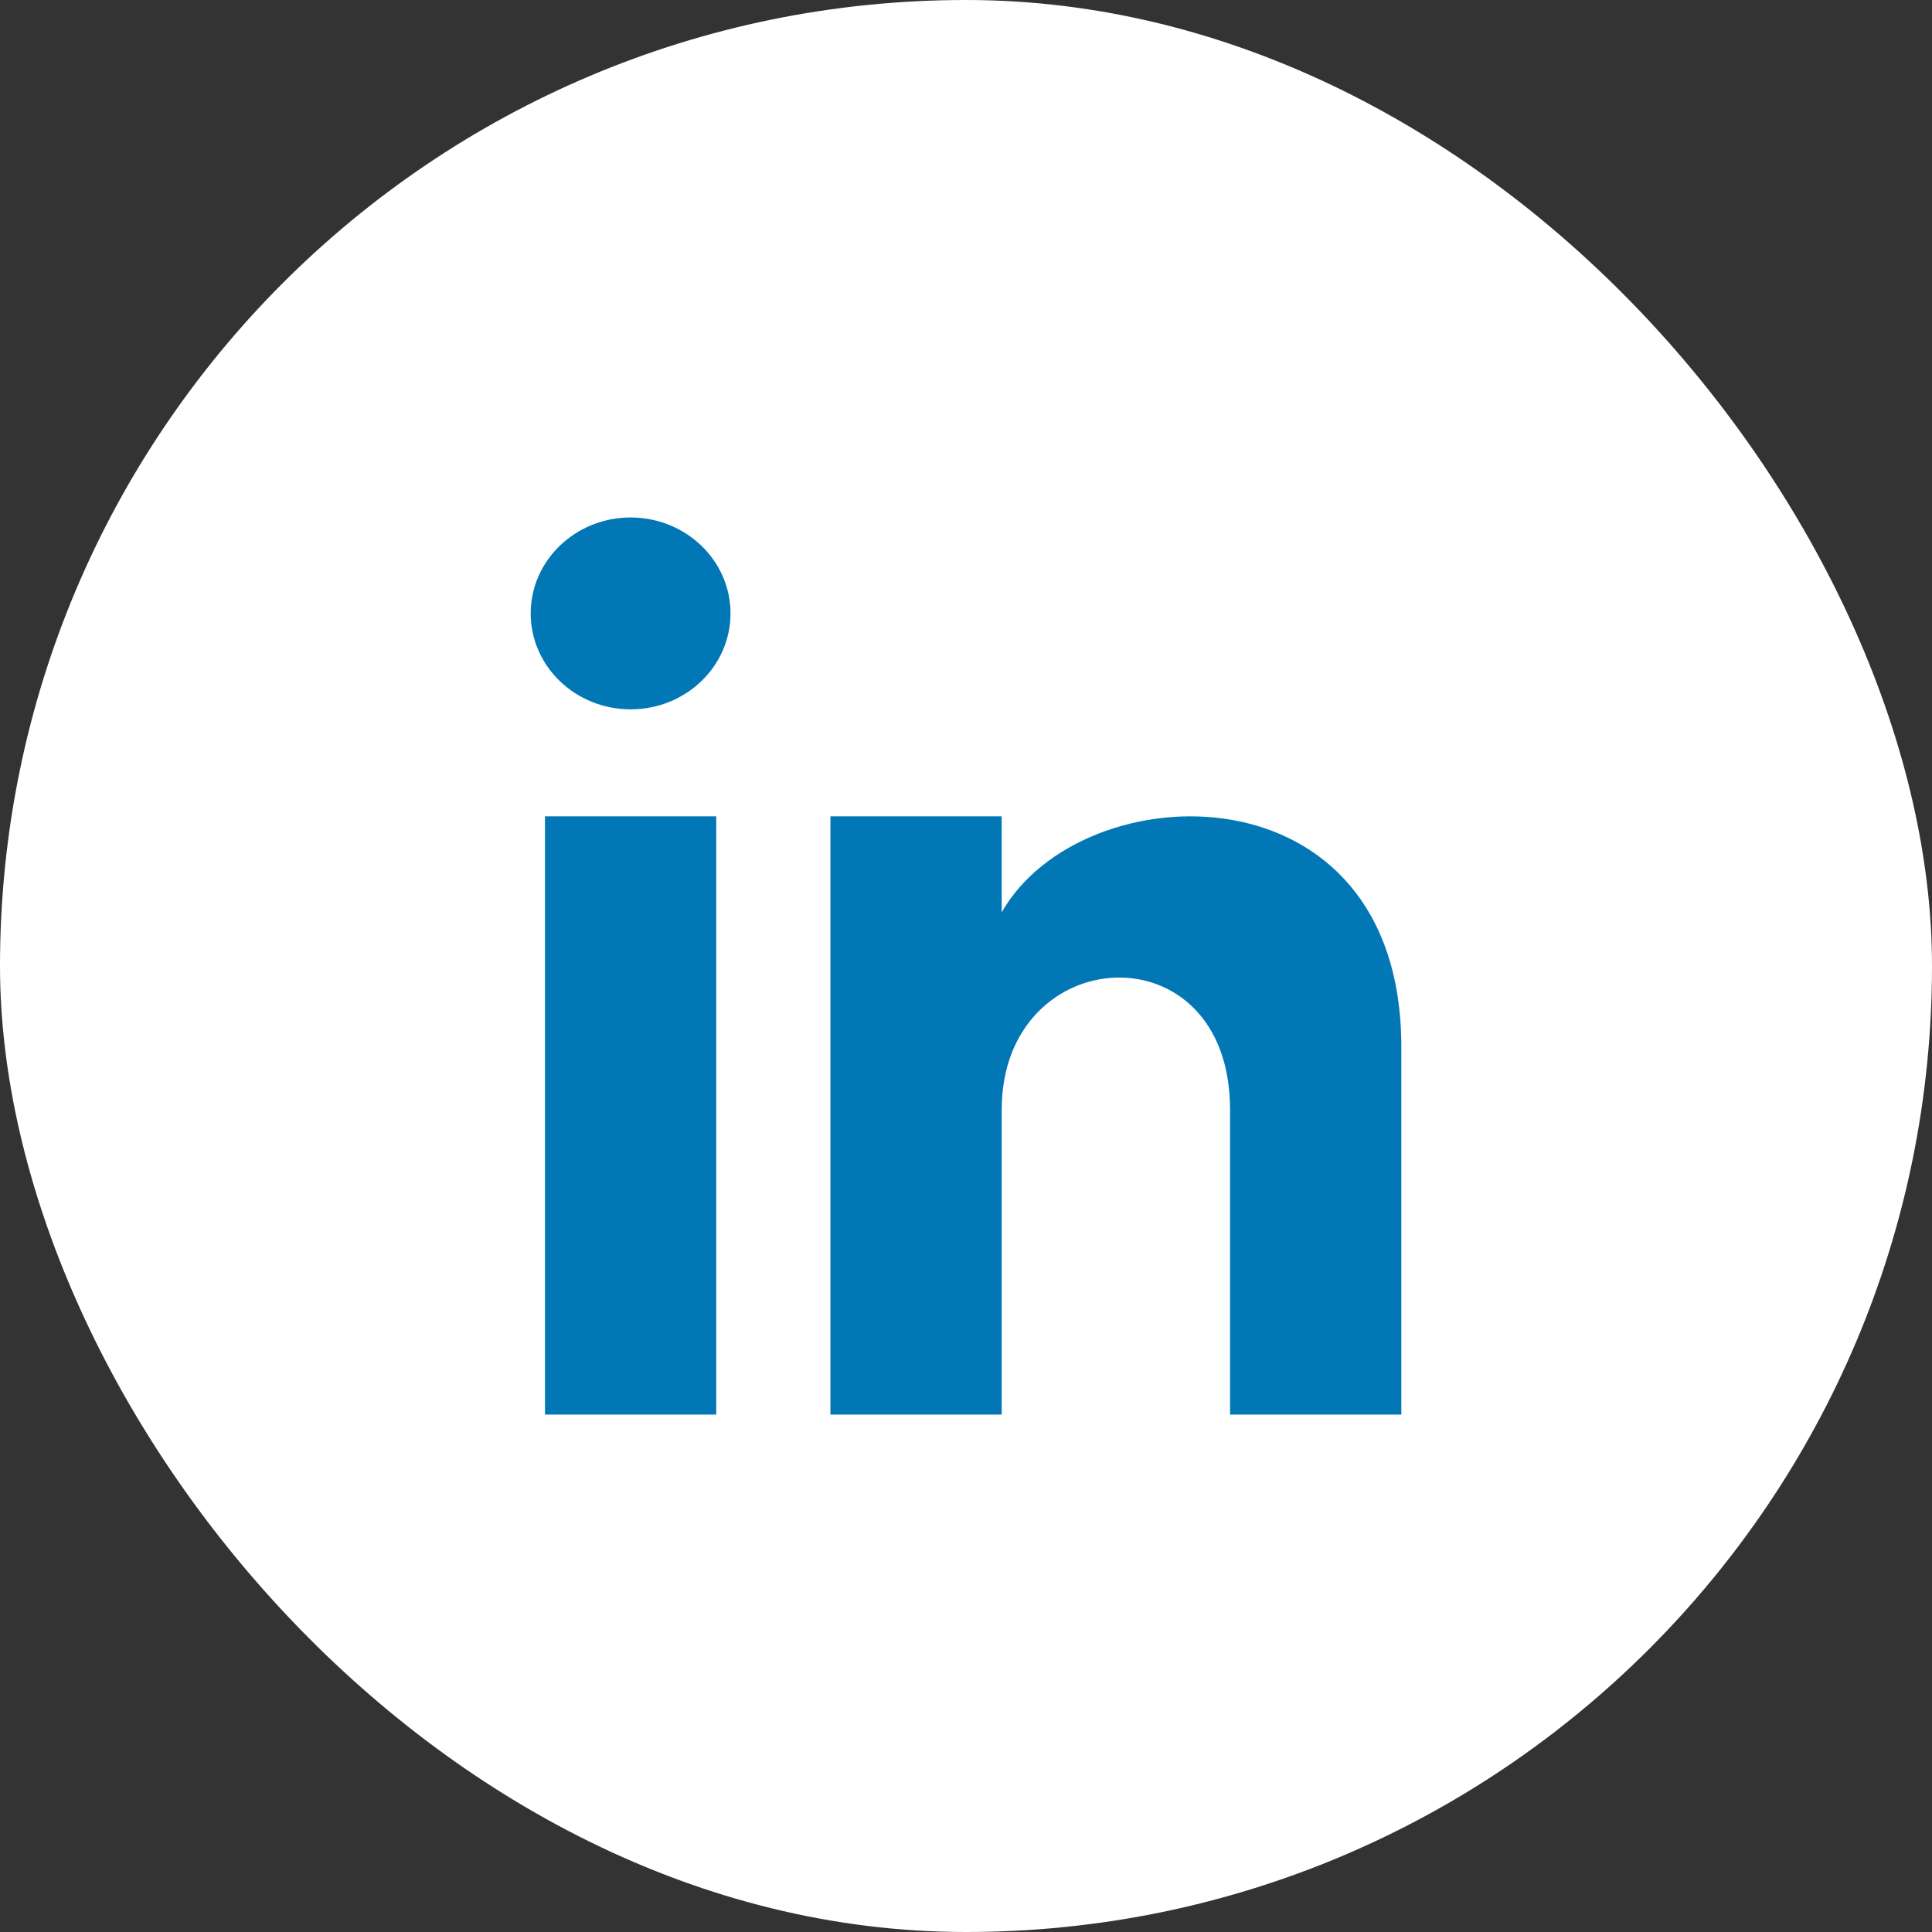
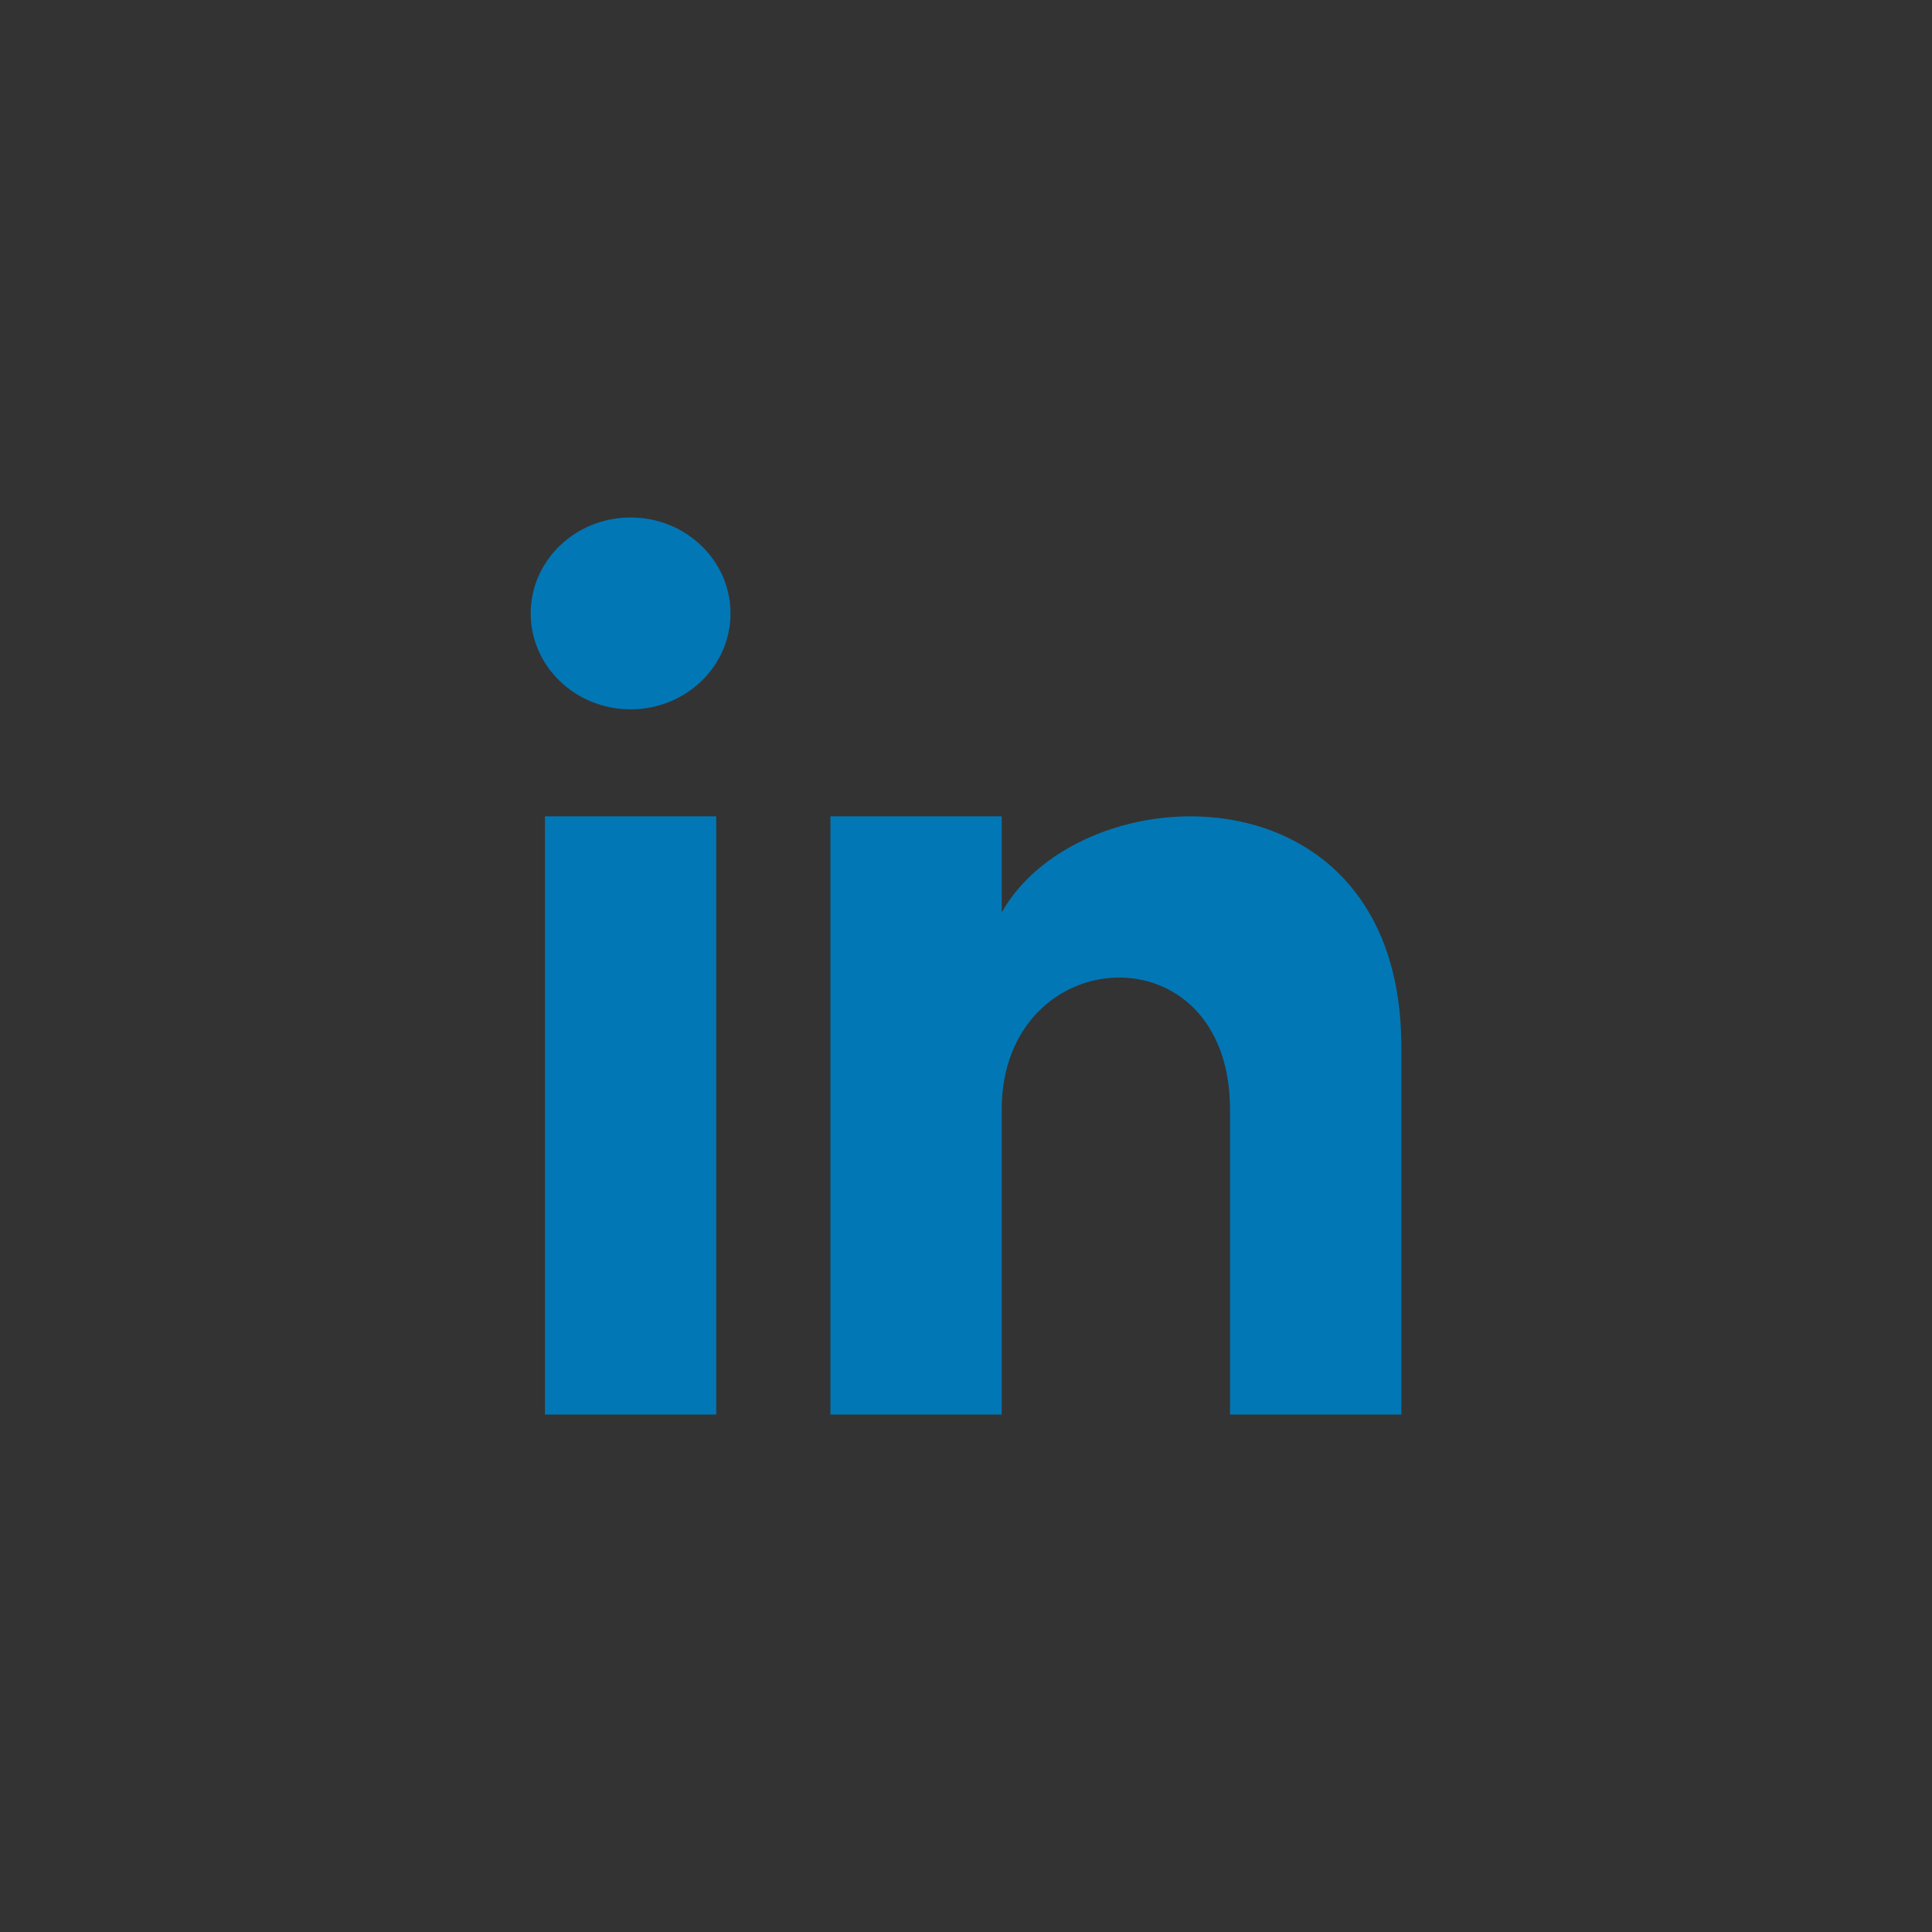
<svg xmlns="http://www.w3.org/2000/svg" width="52" height="52" viewBox="0 0 52 52" fill="none">
  <rect x="0" y="0" width="52" height="52" fill="#333333" stroke="none" />
-   <rect width="52" height="52" rx="26" fill="#fff" />
  <path d="M19.278 38.073H14.668V21.972h4.61V38.073zM16.973 19.092c-1.484.0-2.689-1.156-2.689-2.582.0-1.426 1.205-2.582 2.689-2.582s2.689 1.156 2.689 2.582c0 1.426-1.203 2.582-2.689 2.582zM37.716 38.073H33.107V29.87c0-4.93-6.146-4.557-6.146.0v8.203H22.351V21.972h4.61v2.584c2.145-3.785 10.756-4.065 10.756 3.624v9.893z" fill="#0277b5" />
</svg>